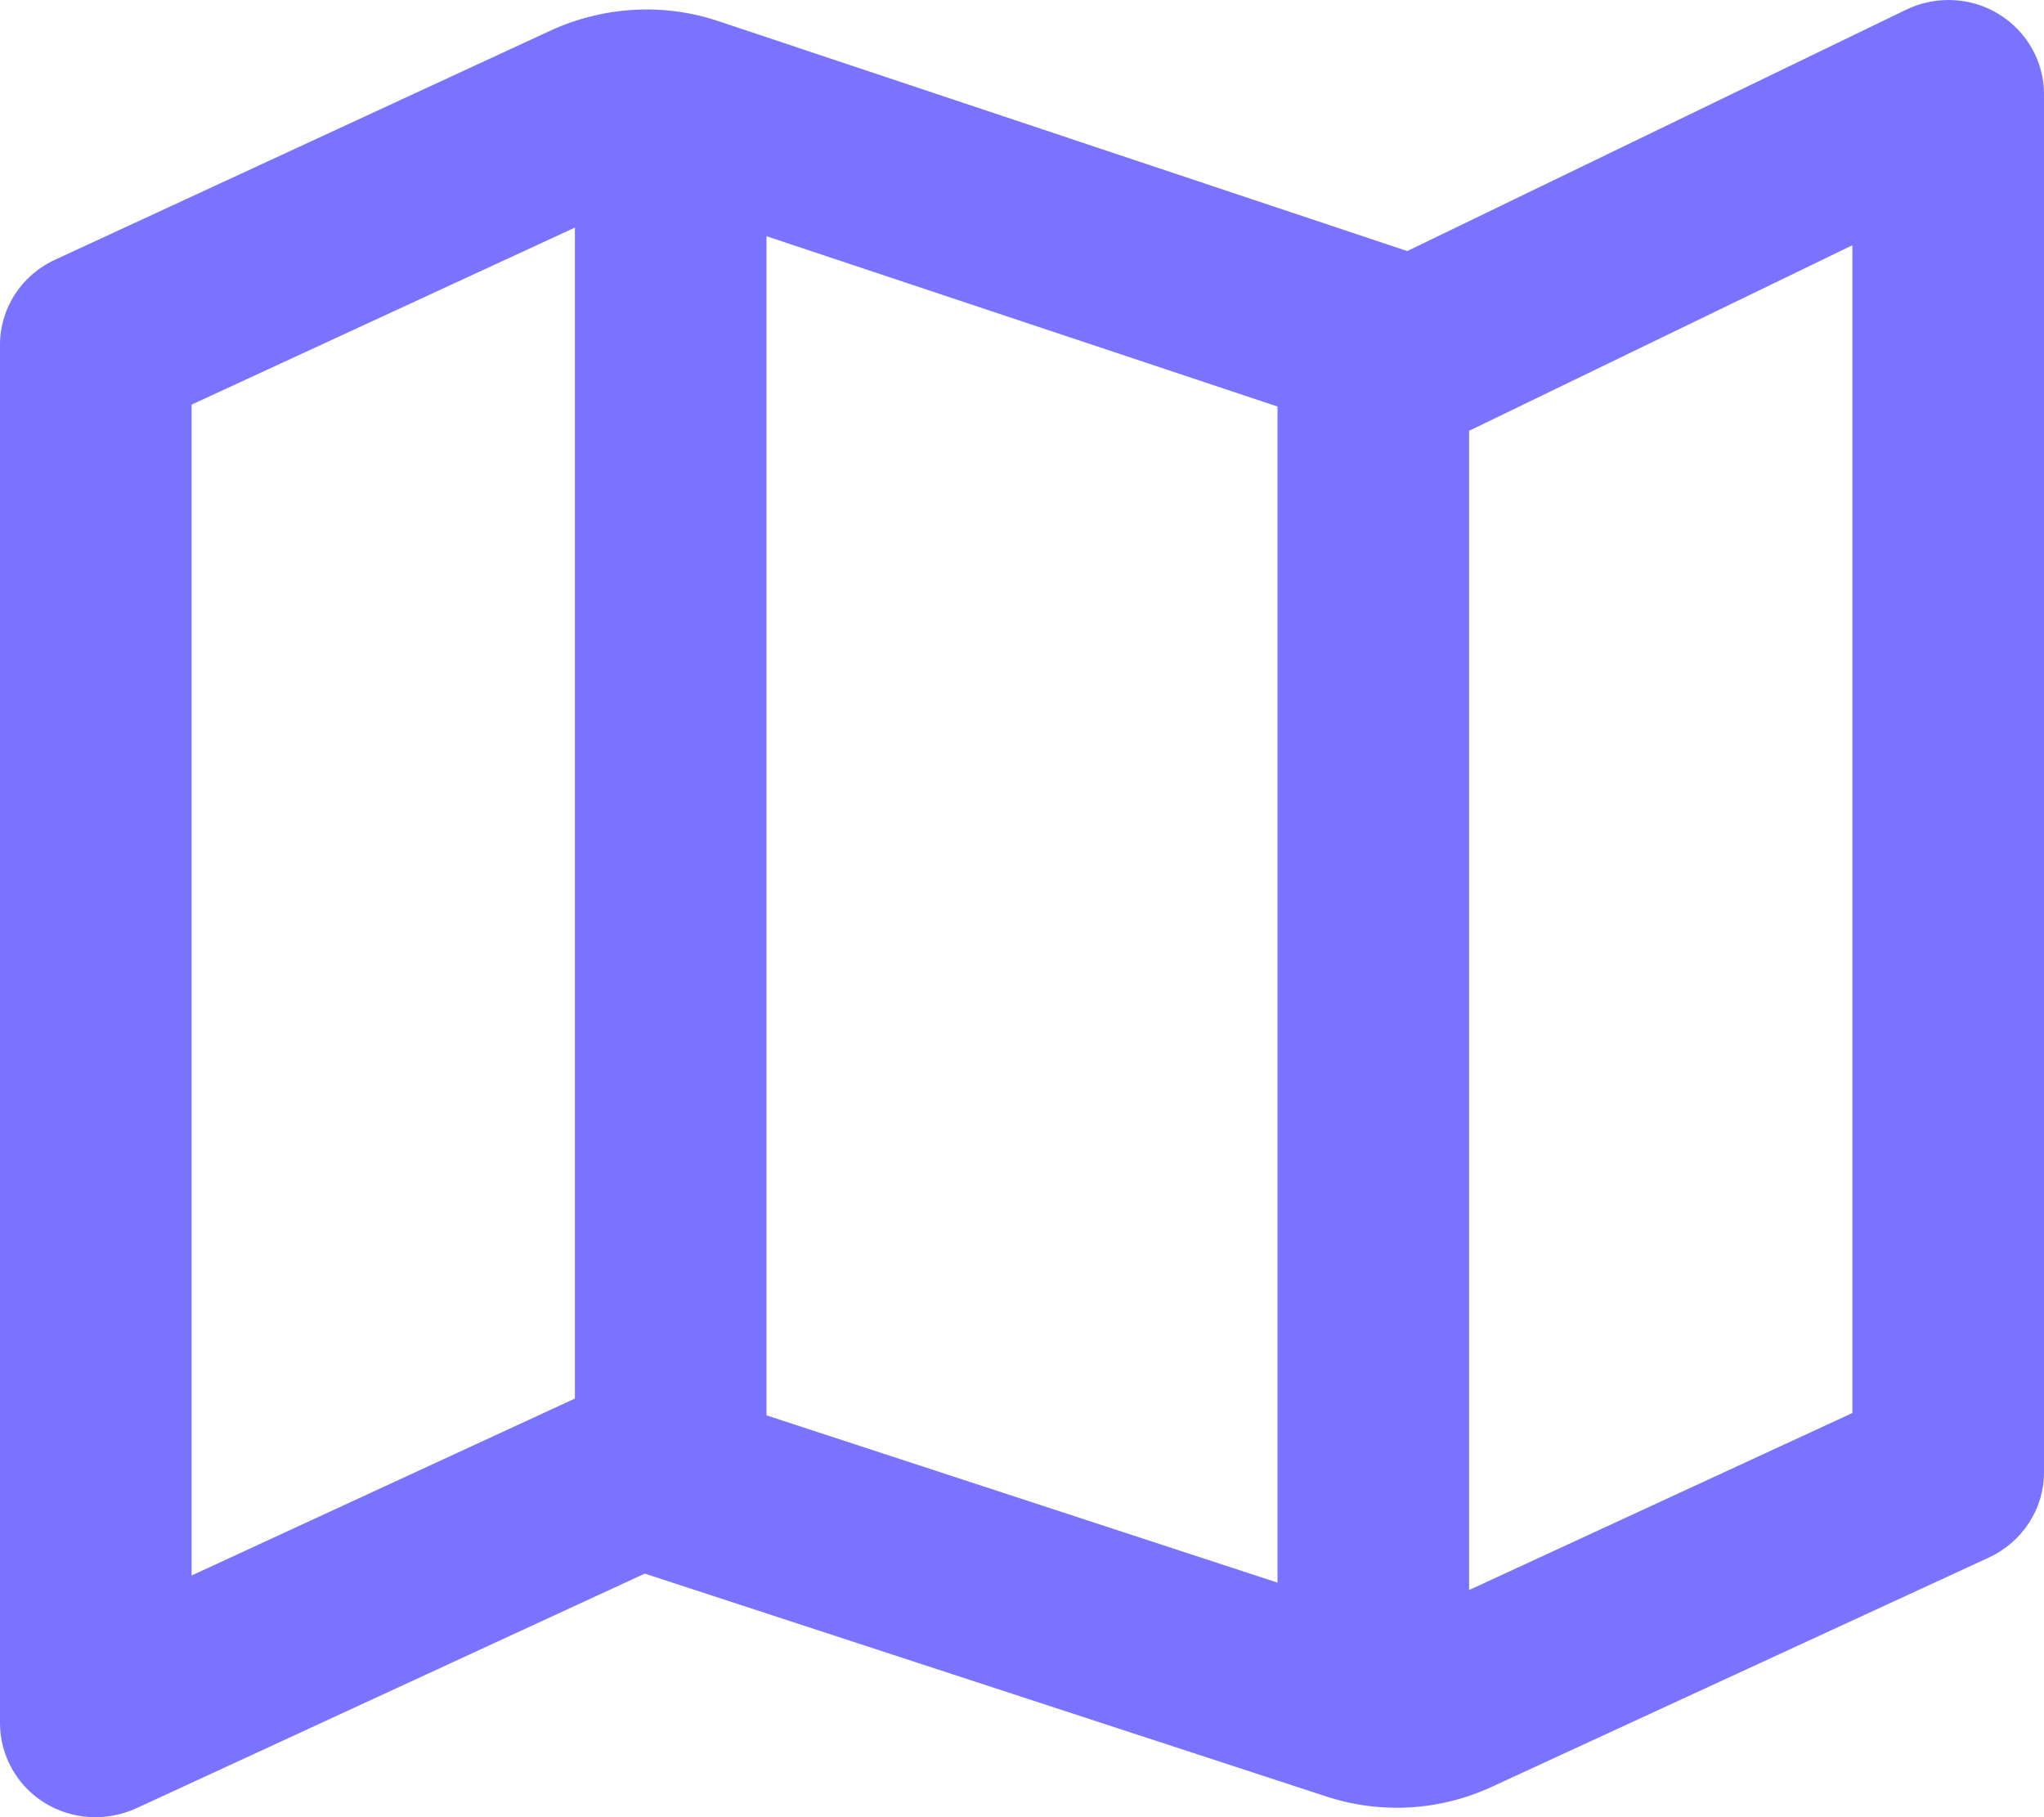
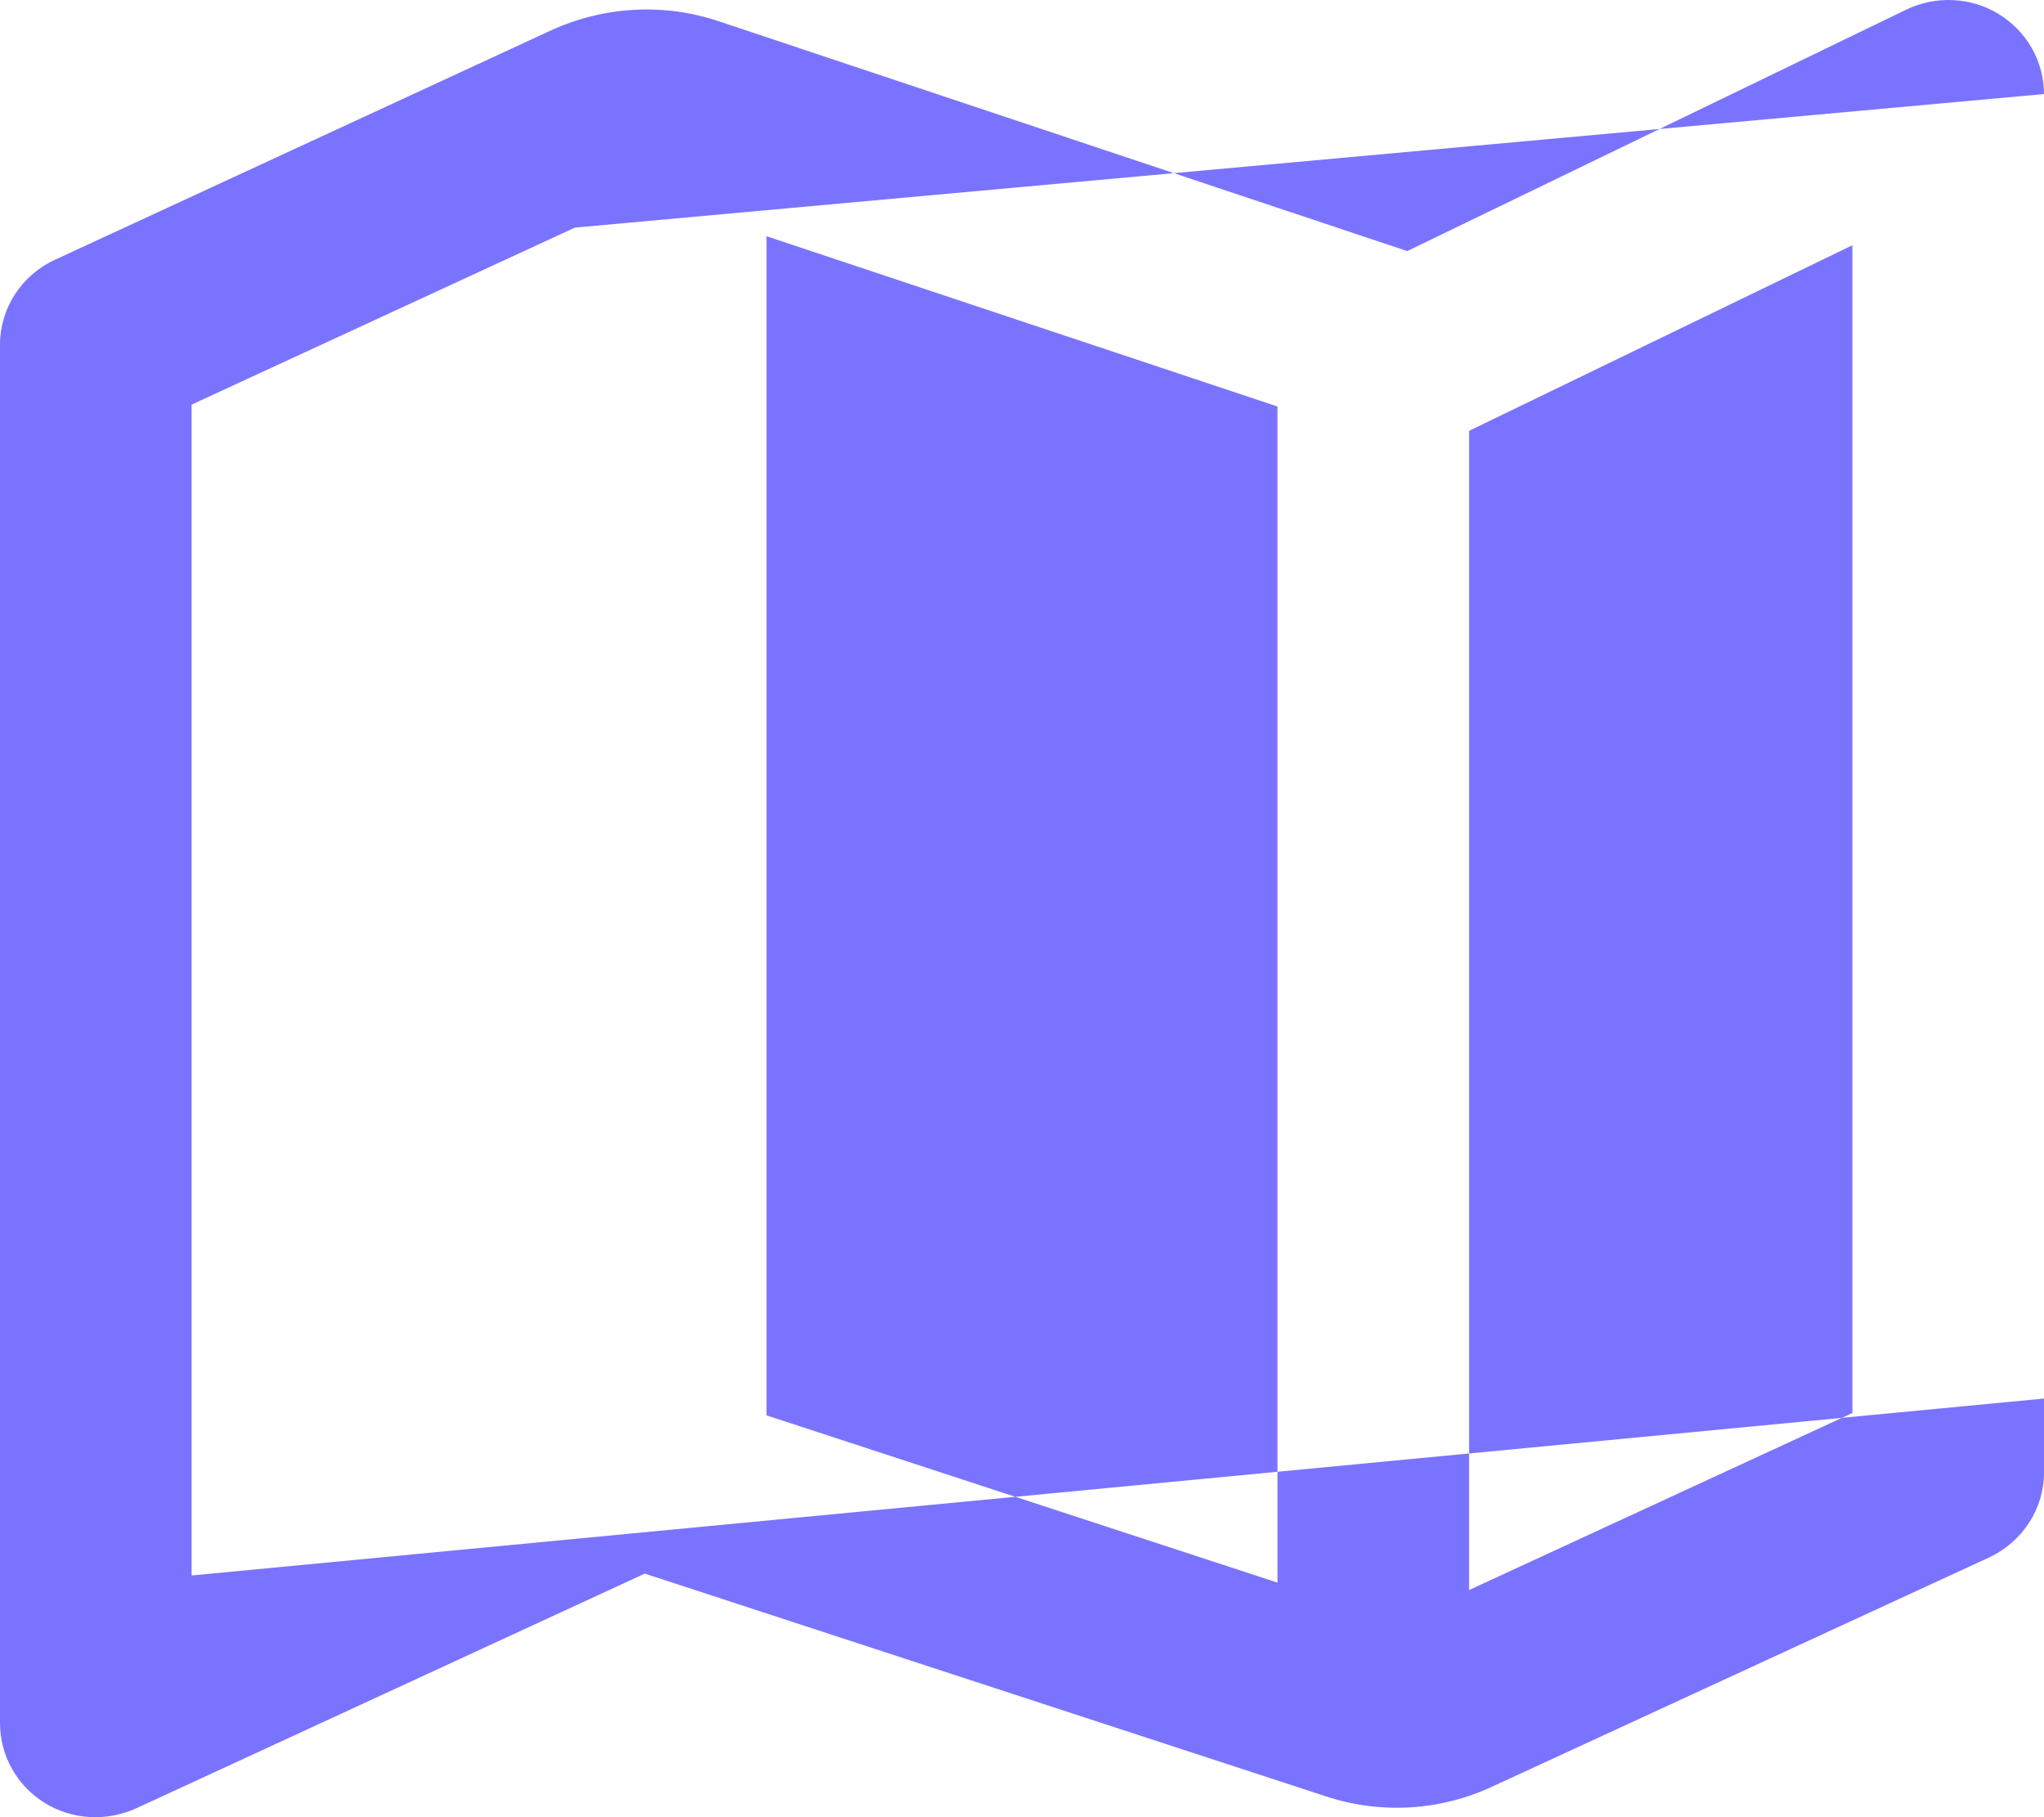
<svg xmlns="http://www.w3.org/2000/svg" width="27" height="24" viewBox="0 0 27 24" fill="none">
-   <path d="M27 1.242C27 0.813 26.773 0.414 26.404 0.187C26.035 -0.041 25.566 -0.061 25.175 0.13L18.589 3.316L9.492 0.28C8.77 0.037 7.979 0.083 7.283 0.399L0.728 3.43C0.285 3.632 0 4.071 0 4.552V22.758C0 23.183 0.221 23.581 0.585 23.808C0.949 24.036 1.408 24.062 1.804 23.881L8.517 20.783L17.518 23.726C18.241 23.963 19.021 23.917 19.712 23.596L26.272 20.571C26.715 20.364 27 19.929 27 19.448V1.242ZM7.594 3.006V18.471L2.531 20.808V5.344L7.594 3.006ZM10.125 18.693V3.12L16.875 5.369V20.902L10.125 18.693ZM19.406 5.69L24.469 3.239V18.662L19.406 21V5.69Z" fill="#7A73FF" />
+   <path d="M27 1.242C27 0.813 26.773 0.414 26.404 0.187C26.035 -0.041 25.566 -0.061 25.175 0.13L18.589 3.316L9.492 0.28C8.77 0.037 7.979 0.083 7.283 0.399L0.728 3.43C0.285 3.632 0 4.071 0 4.552V22.758C0 23.183 0.221 23.581 0.585 23.808C0.949 24.036 1.408 24.062 1.804 23.881L8.517 20.783L17.518 23.726C18.241 23.963 19.021 23.917 19.712 23.596L26.272 20.571C26.715 20.364 27 19.929 27 19.448V1.242ZV18.471L2.531 20.808V5.344L7.594 3.006ZM10.125 18.693V3.12L16.875 5.369V20.902L10.125 18.693ZM19.406 5.69L24.469 3.239V18.662L19.406 21V5.69Z" fill="#7A73FF" />
</svg>